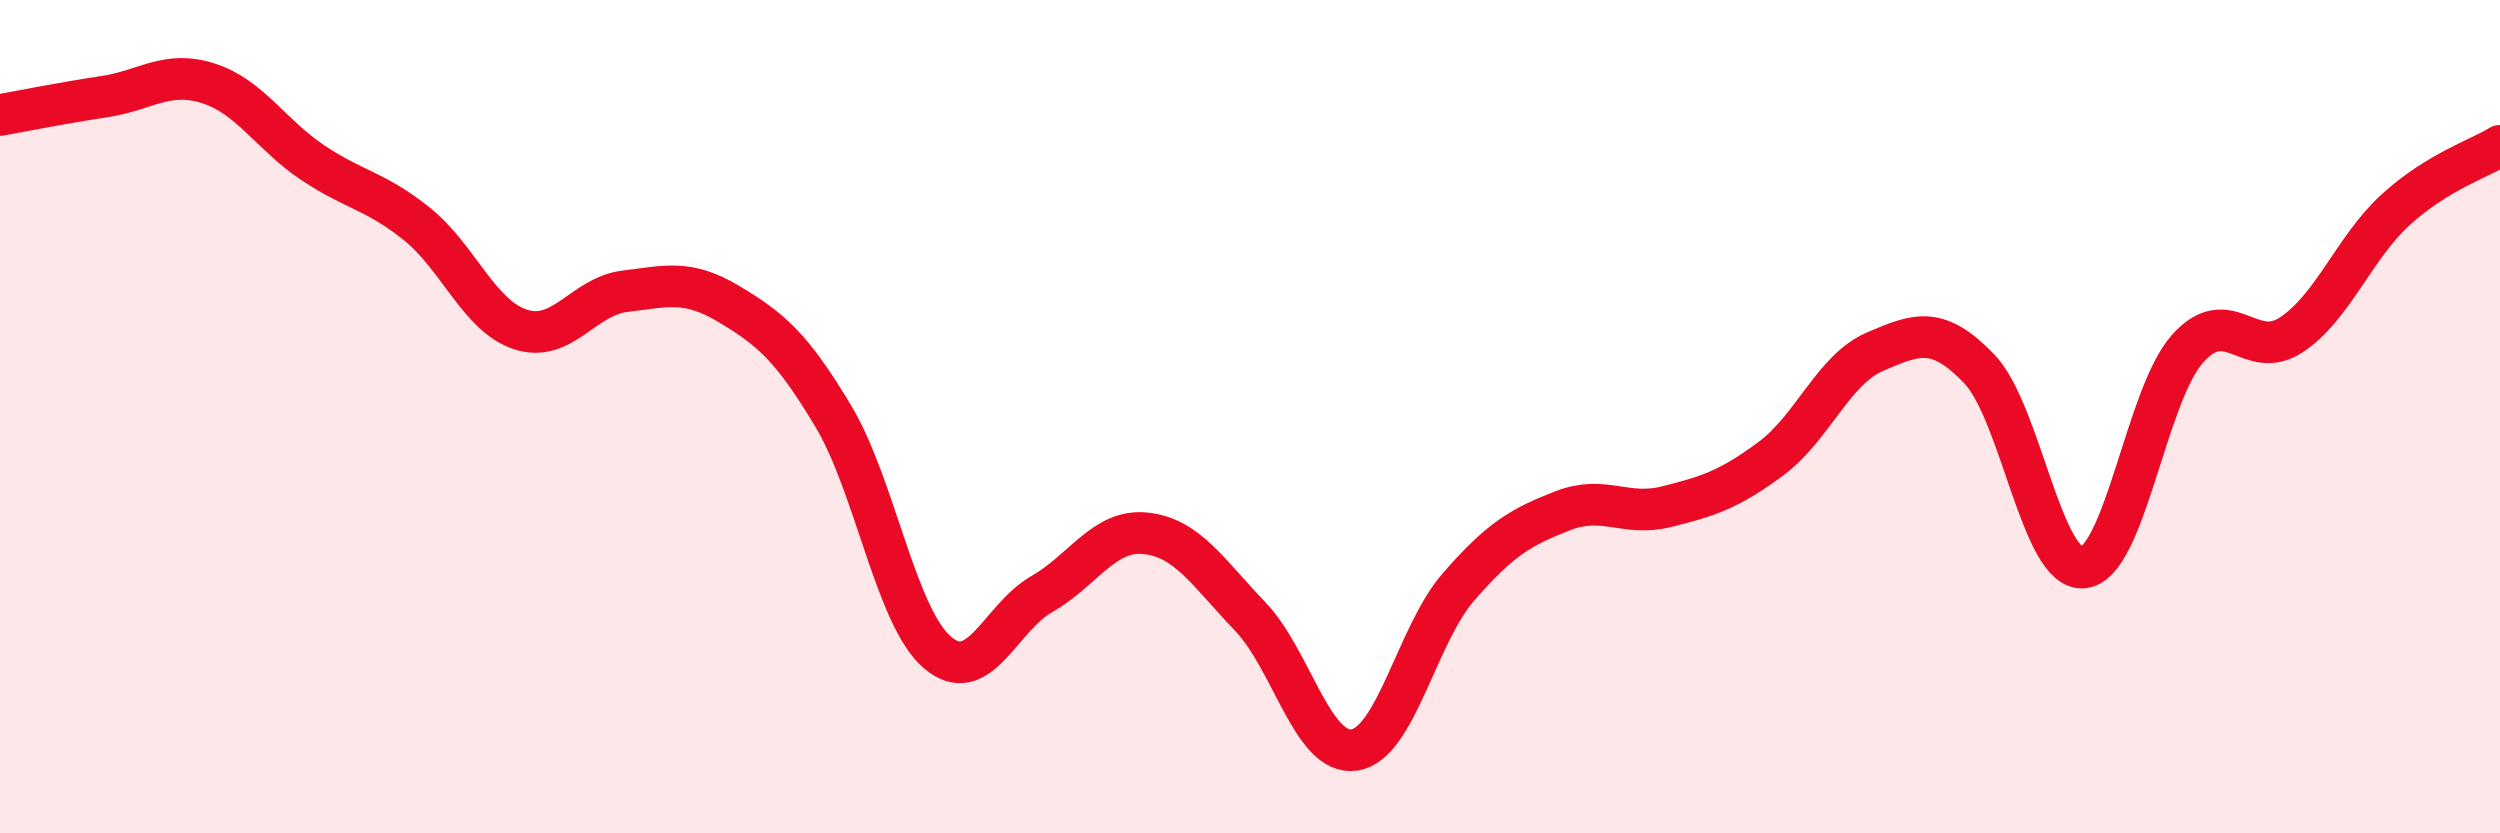
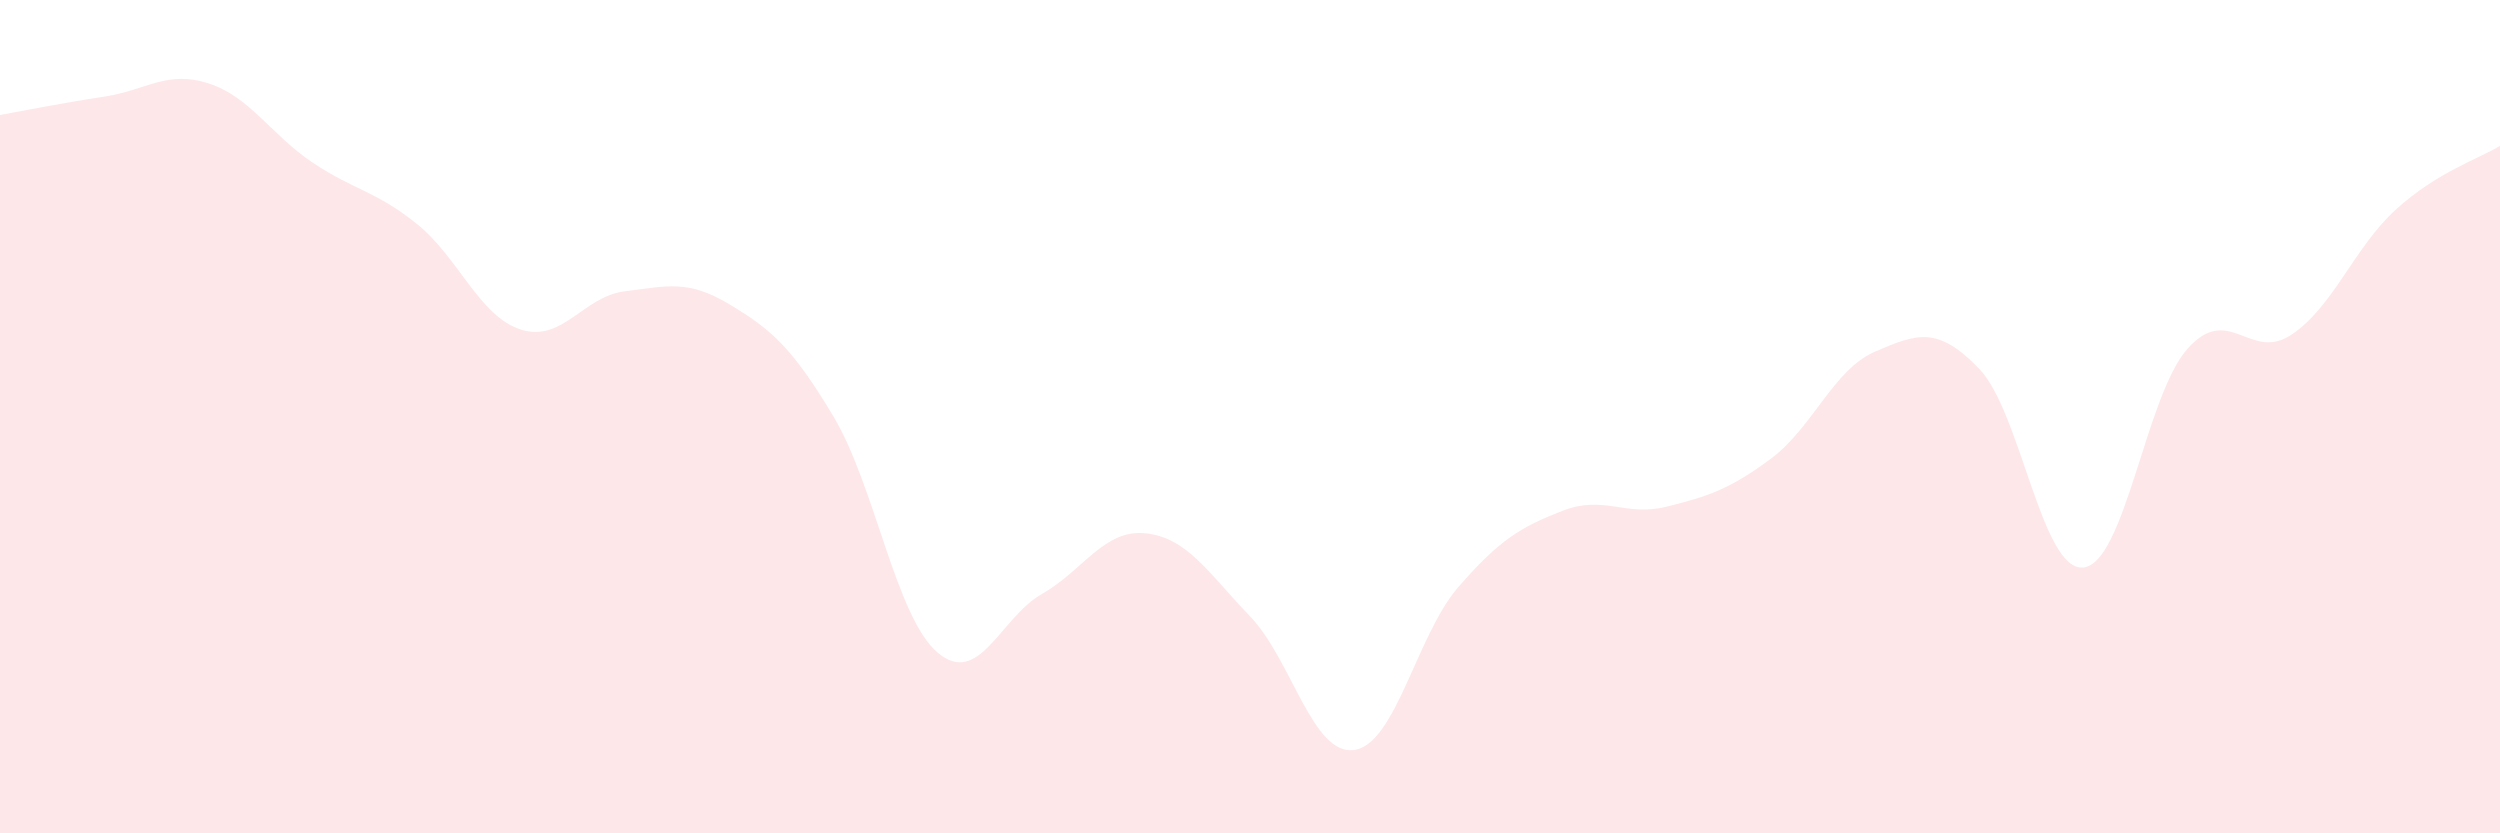
<svg xmlns="http://www.w3.org/2000/svg" width="60" height="20" viewBox="0 0 60 20">
  <path d="M 0,2.76 C 0.5,2.67 1.5,2.47 2.5,2.32 C 3.5,2.17 4,1.68 5,2 C 6,2.32 6.5,3.23 7.5,3.9 C 8.5,4.57 9,4.57 10,5.37 C 11,6.17 11.5,7.59 12.5,7.91 C 13.5,8.23 14,7.11 15,6.99 C 16,6.87 16.5,6.7 17.5,7.3 C 18.5,7.9 19,8.32 20,9.99 C 21,11.66 21.5,14.81 22.5,15.66 C 23.5,16.51 24,14.83 25,14.26 C 26,13.69 26.5,12.69 27.5,12.8 C 28.5,12.91 29,13.75 30,14.79 C 31,15.83 31.5,18.14 32.5,18 C 33.5,17.86 34,15.24 35,14.09 C 36,12.94 36.5,12.65 37.5,12.26 C 38.5,11.87 39,12.41 40,12.16 C 41,11.91 41.5,11.75 42.5,11.01 C 43.5,10.27 44,8.87 45,8.44 C 46,8.01 46.5,7.81 47.5,8.85 C 48.5,9.89 49,13.72 50,13.62 C 51,13.52 51.5,9.49 52.5,8.37 C 53.5,7.25 54,8.7 55,8.03 C 56,7.36 56.5,5.94 57.5,5.03 C 58.5,4.12 59.5,3.81 60,3.5L60 20L0 20Z" fill="#EB0A25" opacity="0.1" stroke-linecap="round" stroke-linejoin="round" />
-   <path d="M 0,2.76 C 0.5,2.67 1.5,2.47 2.5,2.32 C 3.5,2.17 4,1.68 5,2 C 6,2.32 6.5,3.23 7.5,3.9 C 8.5,4.57 9,4.57 10,5.37 C 11,6.17 11.5,7.59 12.5,7.91 C 13.5,8.23 14,7.11 15,6.99 C 16,6.87 16.5,6.7 17.5,7.3 C 18.5,7.9 19,8.32 20,9.99 C 21,11.66 21.5,14.81 22.5,15.66 C 23.5,16.51 24,14.83 25,14.26 C 26,13.69 26.5,12.69 27.5,12.8 C 28.5,12.91 29,13.75 30,14.79 C 31,15.83 31.5,18.14 32.5,18 C 33.5,17.86 34,15.24 35,14.09 C 36,12.94 36.5,12.65 37.5,12.26 C 38.5,11.87 39,12.41 40,12.16 C 41,11.91 41.5,11.75 42.5,11.01 C 43.5,10.27 44,8.87 45,8.44 C 46,8.01 46.5,7.81 47.5,8.85 C 48.5,9.89 49,13.72 50,13.62 C 51,13.52 51.5,9.49 52.5,8.37 C 53.5,7.25 54,8.7 55,8.03 C 56,7.36 56.5,5.94 57.5,5.03 C 58.5,4.12 59.5,3.81 60,3.5" stroke="#EB0A25" stroke-width="1" fill="none" stroke-linecap="round" stroke-linejoin="round" />
</svg>